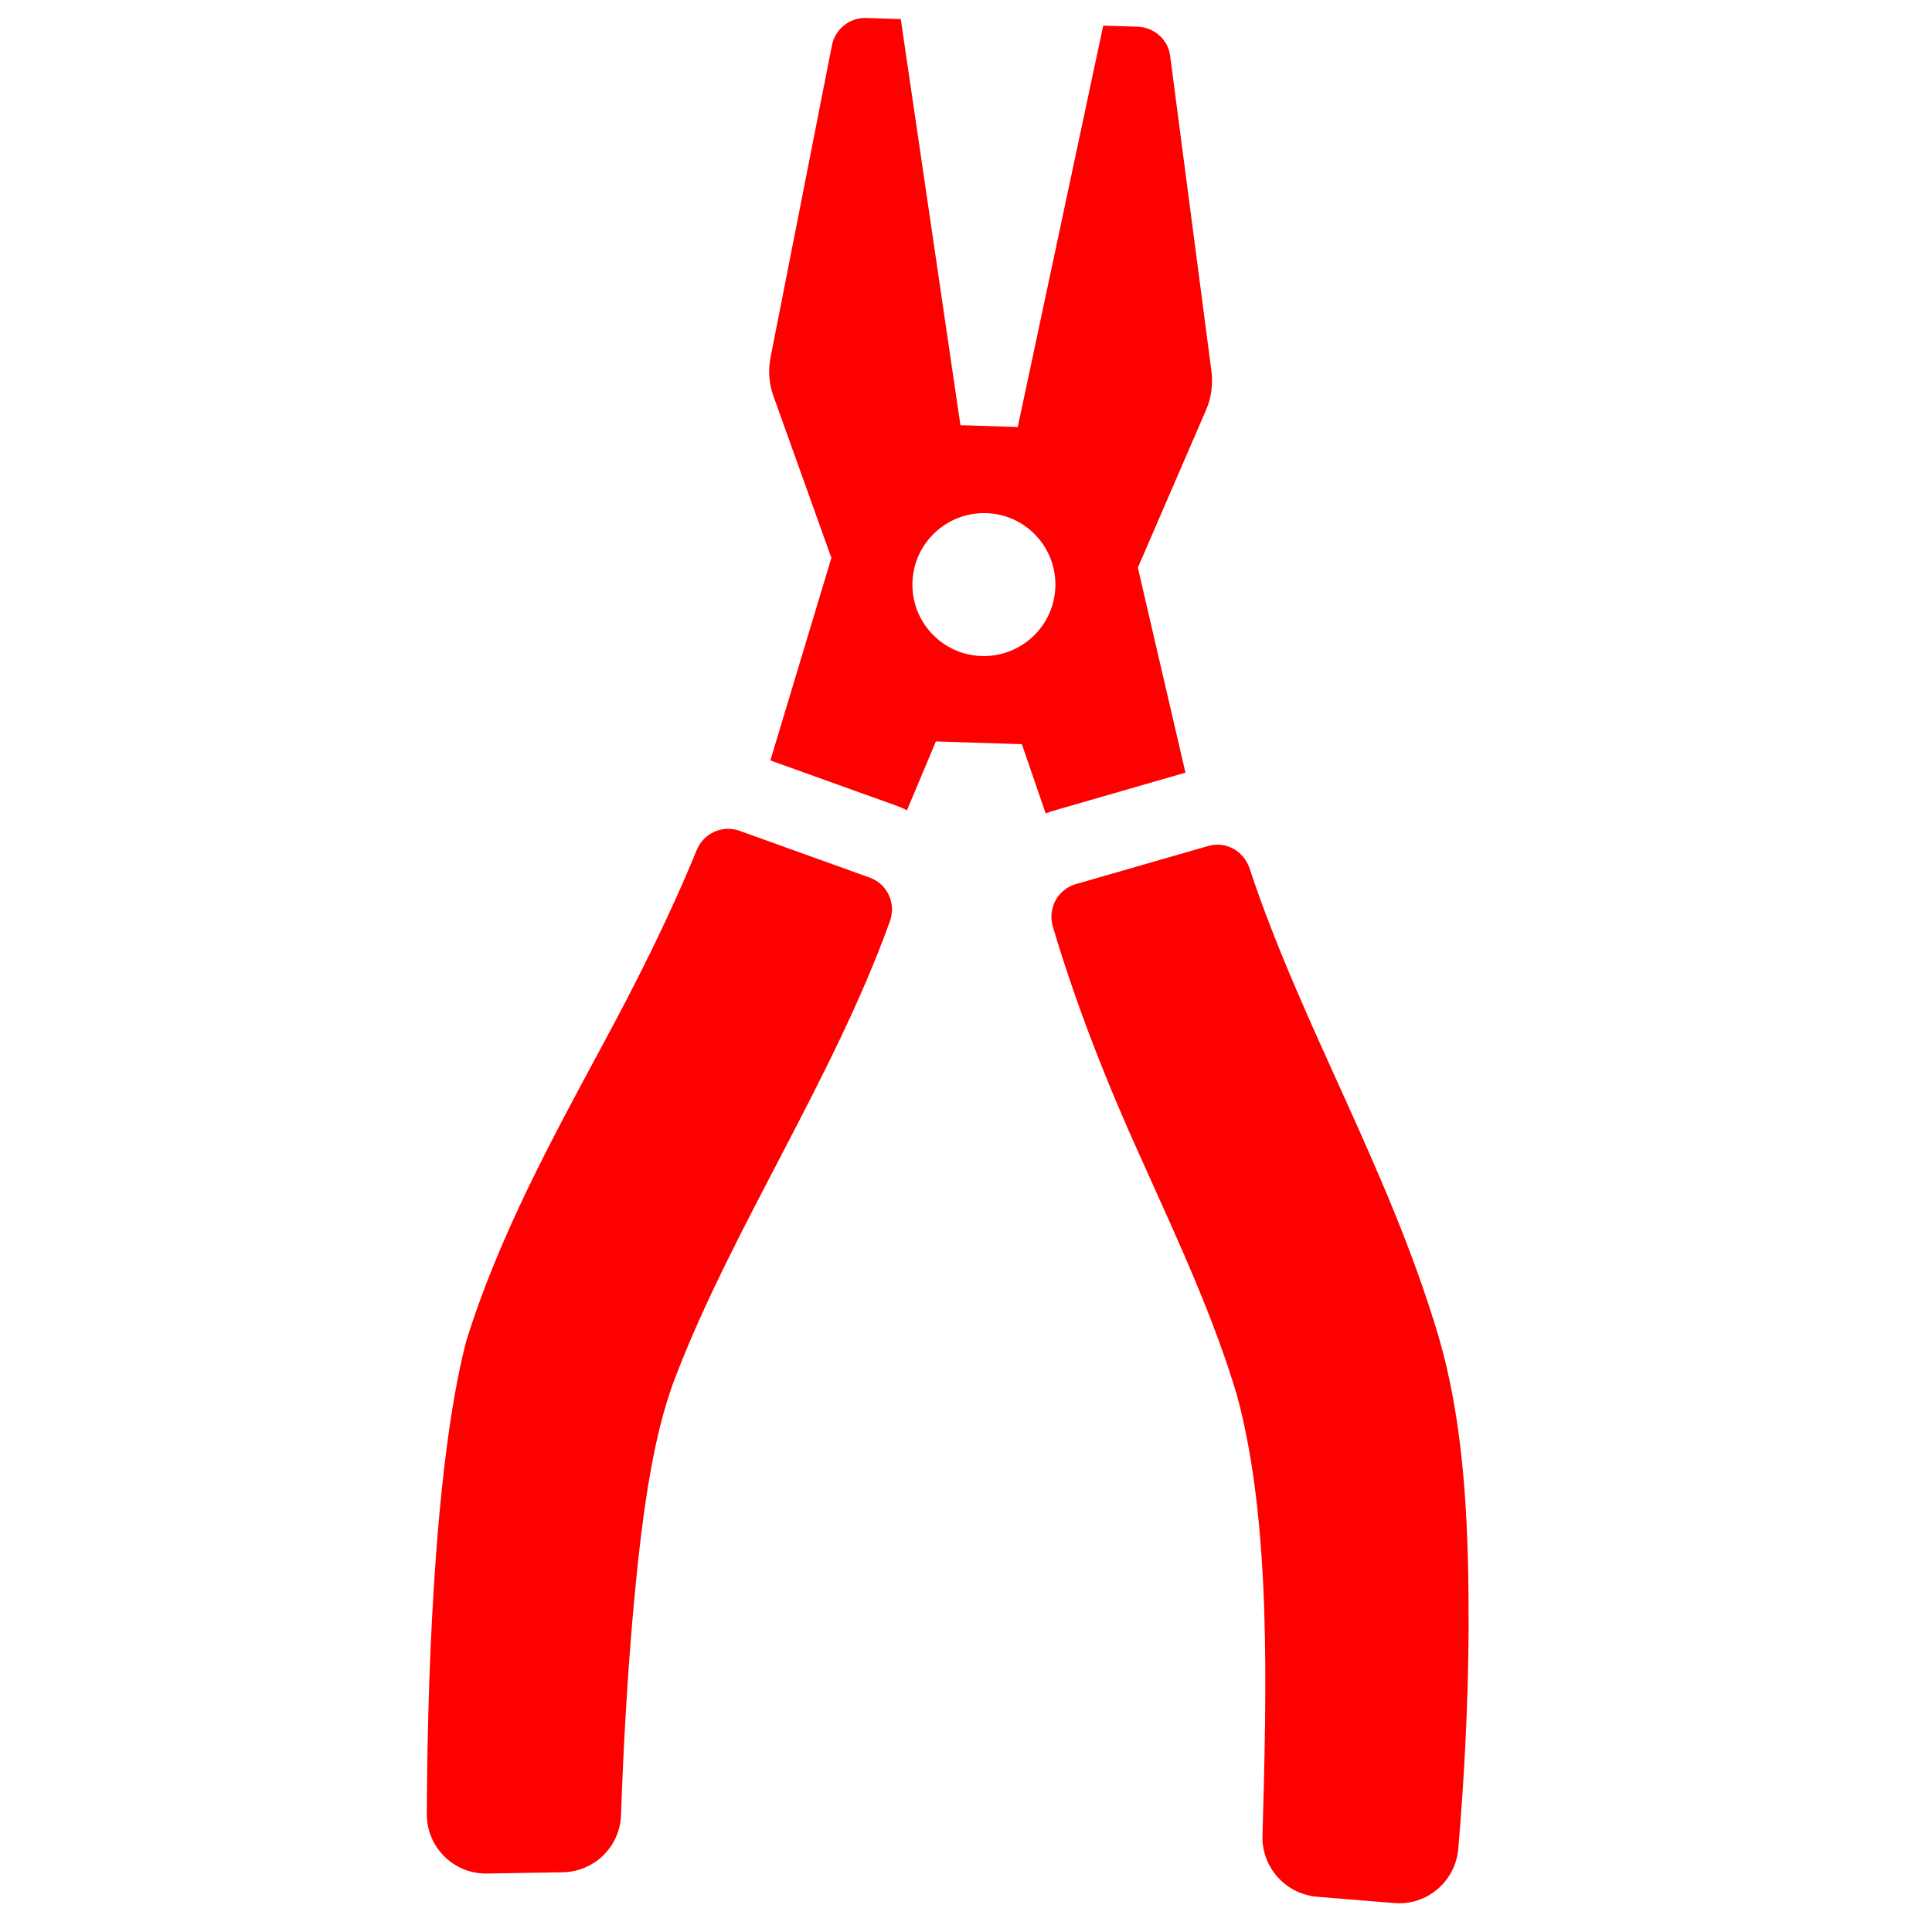
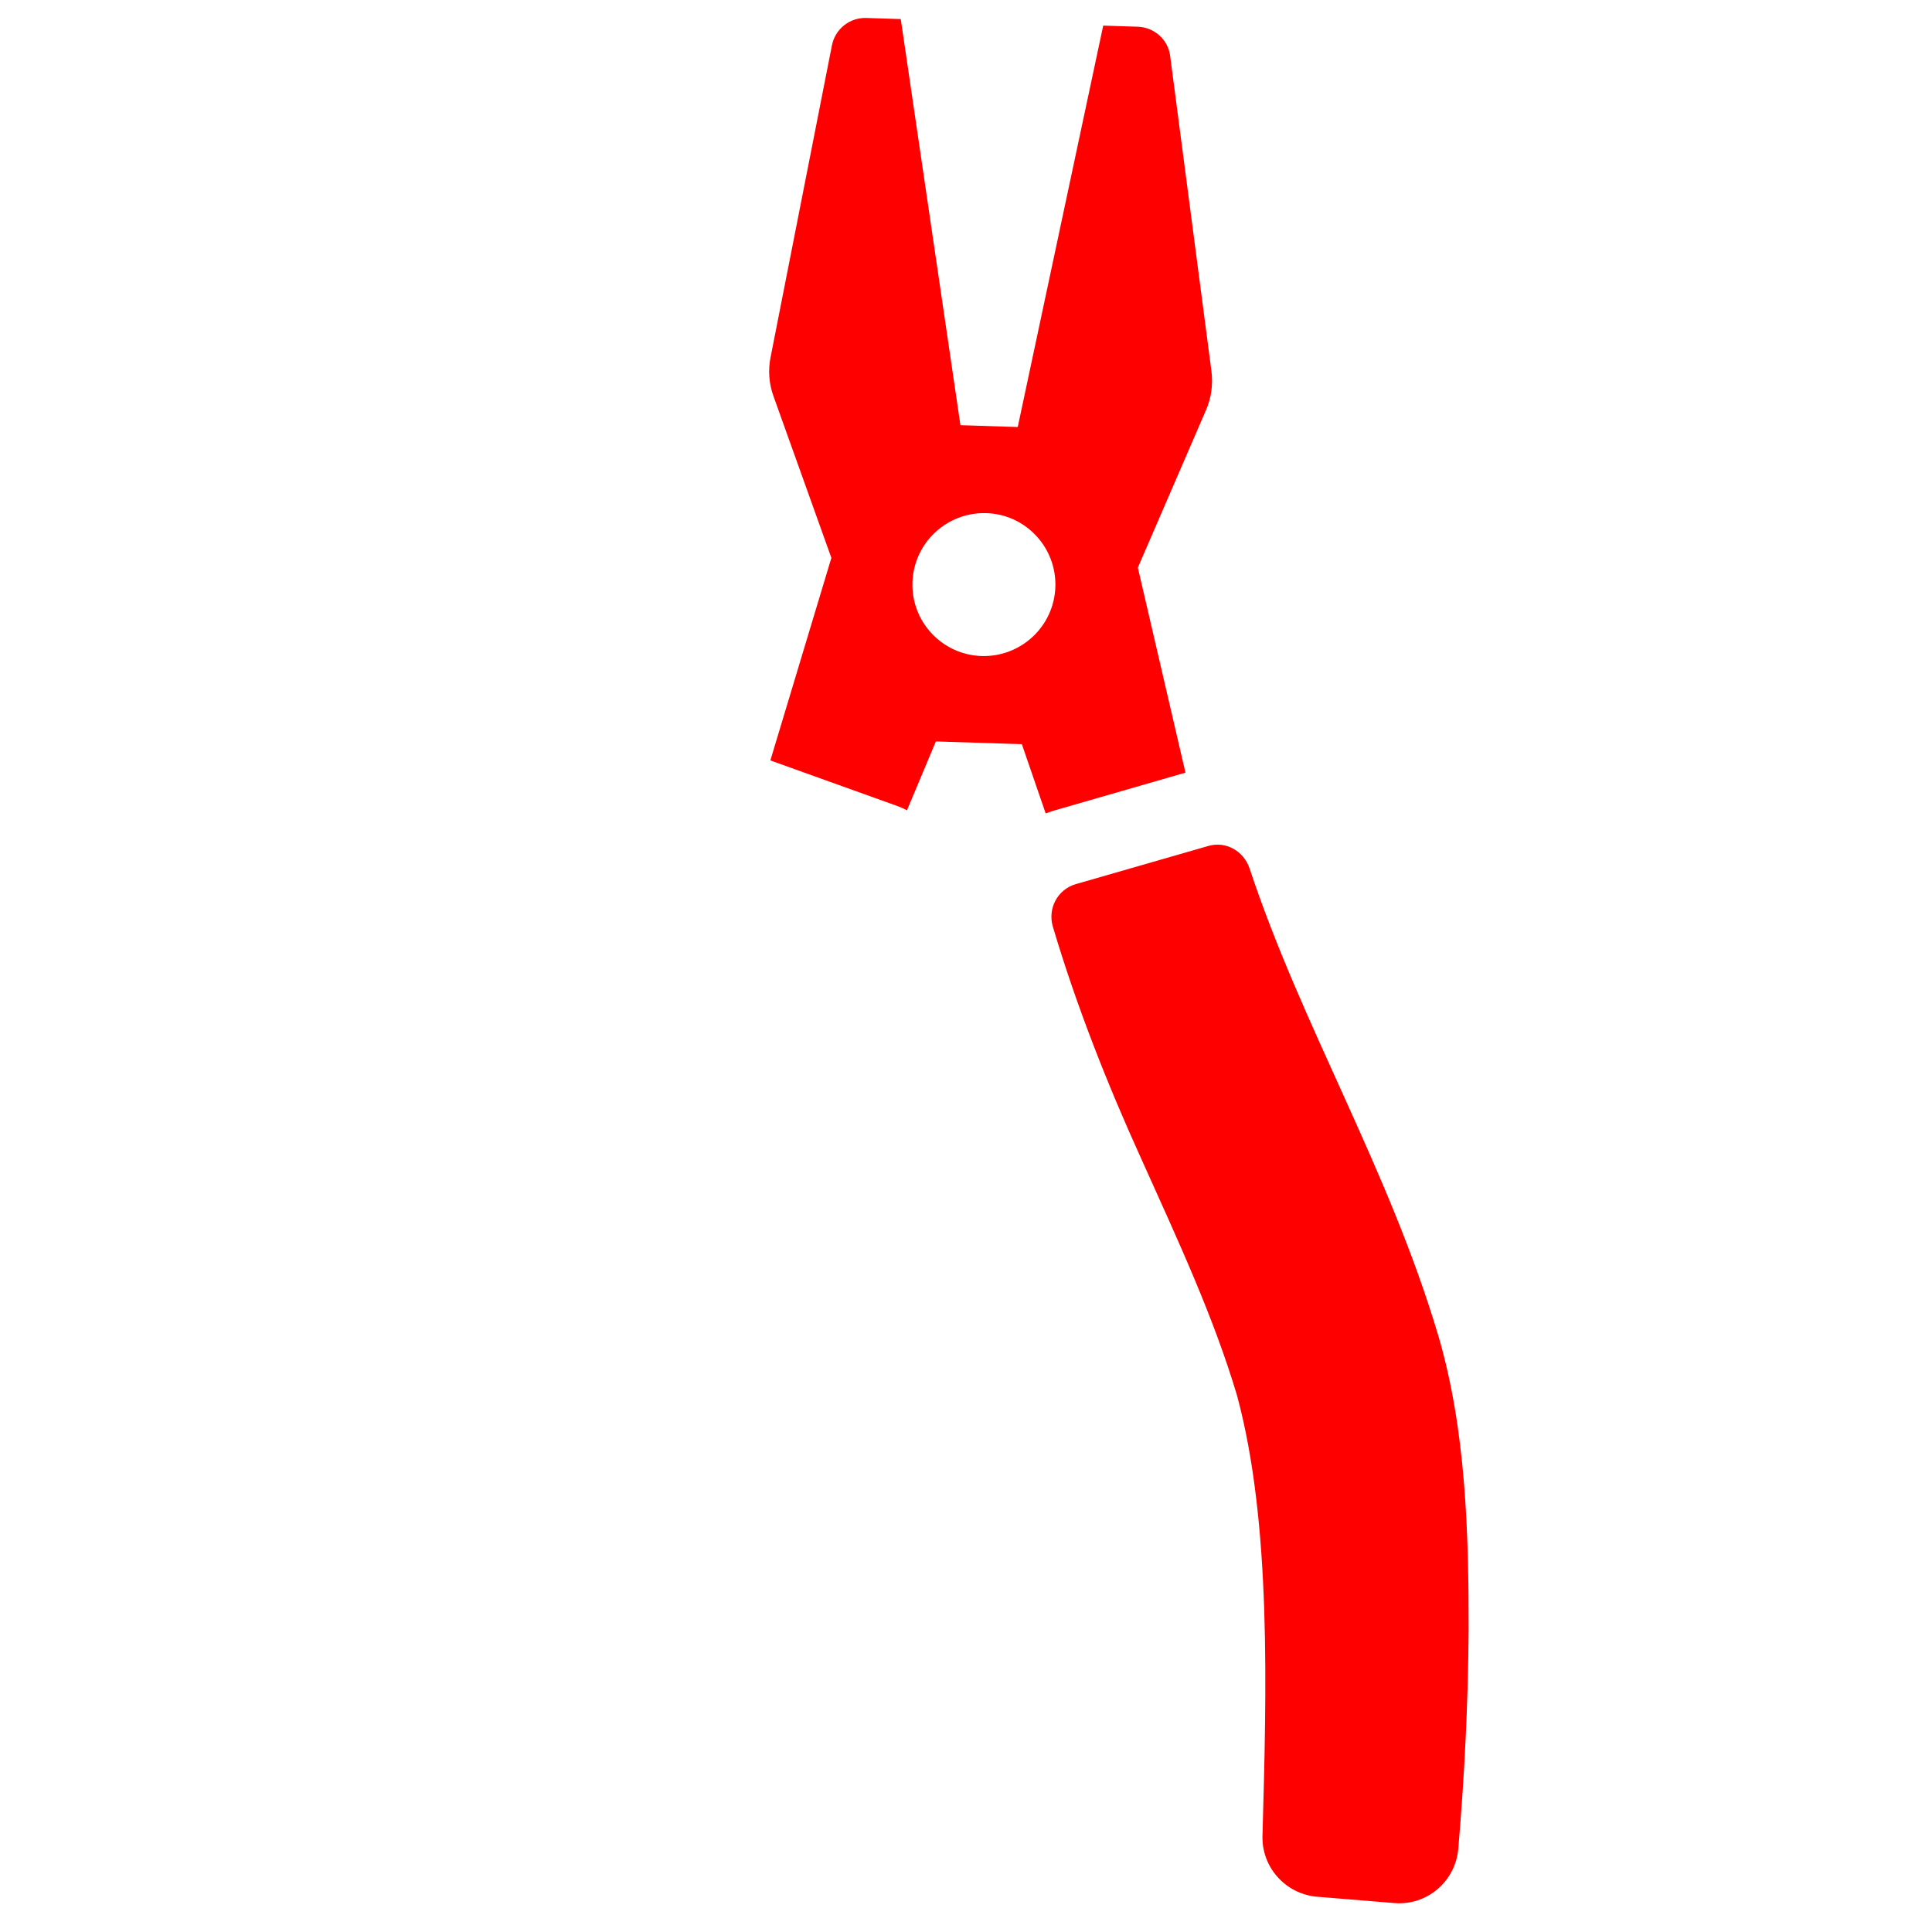
<svg xmlns="http://www.w3.org/2000/svg" width="1080" zoomAndPan="magnify" viewBox="0 0 810 810" height="1080" preserveAspectRatio="xMidYMid meet" version="1.0">
  <defs>
    <clipPath id="9b9ccecf15">
      <path d="M 322 7 L 509 7 L 509 342 L 322 342 Z M 322 7 " clip-rule="nonzero" />
    </clipPath>
    <clipPath id="12350460d4">
      <path d="M -121.617 453.973 L 422.258 -55.898 L 932.129 487.977 L 388.254 997.848 Z M -121.617 453.973 " clip-rule="nonzero" />
    </clipPath>
    <clipPath id="02073e71f9">
      <path d="M -121.617 453.973 L 422.258 -55.898 L 932.129 487.977 L 388.254 997.848 Z M -121.617 453.973 " clip-rule="nonzero" />
    </clipPath>
    <clipPath id="c7f2d0b424">
-       <path d="M 178 347 L 374 347 L 374 786 L 178 786 Z M 178 347 " clip-rule="nonzero" />
+       <path d="M 178 347 L 374 347 L 374 786 L 178 786 Z " clip-rule="nonzero" />
    </clipPath>
    <clipPath id="7b7facb5f8">
-       <path d="M -121.617 453.973 L 422.258 -55.898 L 932.129 487.977 L 388.254 997.848 Z M -121.617 453.973 " clip-rule="nonzero" />
-     </clipPath>
+       </clipPath>
    <clipPath id="c090b85d75">
      <path d="M -121.617 453.973 L 422.258 -55.898 L 932.129 487.977 L 388.254 997.848 Z M -121.617 453.973 " clip-rule="nonzero" />
    </clipPath>
    <clipPath id="897a028acb">
      <path d="M 440 354 L 616 354 L 616 798 L 440 798 Z M 440 354 " clip-rule="nonzero" />
    </clipPath>
    <clipPath id="067f6f3fff">
      <path d="M -121.617 453.973 L 422.258 -55.898 L 932.129 487.977 L 388.254 997.848 Z M -121.617 453.973 " clip-rule="nonzero" />
    </clipPath>
    <clipPath id="19c59272be">
      <path d="M -121.617 453.973 L 422.258 -55.898 L 932.129 487.977 L 388.254 997.848 Z M -121.617 453.973 " clip-rule="nonzero" />
    </clipPath>
  </defs>
  <g clip-path="url(#9b9ccecf15)">
    <g clip-path="url(#12350460d4)">
      <g clip-path="url(#02073e71f9)">
        <path fill="#ff0000" d="M 477.082 11.207 L 462.531 10.738 L 426.695 179.031 L 402.664 178.258 L 377.645 8 L 363.203 7.535 C 356.258 7.309 350.199 12.137 348.82 18.879 L 323.082 149.699 C 321.965 155.238 322.387 160.934 324.316 166.184 L 348.559 233.895 L 322.977 318.816 L 375.504 337.672 C 377.141 338.277 378.773 338.879 380.238 339.754 L 392.371 310.848 L 428.418 312.012 L 438.406 341.027 C 439.637 340.625 440.867 340.113 442.145 339.766 L 497.008 323.934 L 477.047 237.988 L 505.605 171.977 C 507.867 166.863 508.605 161.148 507.902 155.609 L 490.59 23.453 C 489.762 16.641 483.969 11.484 477.082 11.207 Z M 442.469 246.031 C 441.934 262.566 428.105 275.527 411.516 275.047 C 394.977 274.516 382.016 260.688 382.551 244.152 C 383.082 227.617 396.91 214.652 413.504 215.133 C 429.984 215.609 443 229.496 442.469 246.031 Z M 442.469 246.031 " fill-opacity="1" fill-rule="nonzero" />
      </g>
    </g>
  </g>
  <g clip-path="url(#c7f2d0b424)">
    <g clip-path="url(#7b7facb5f8)">
      <g clip-path="url(#c090b85d75)">
        <path fill="#ff0000" d="M 364.648 367.945 L 309.996 348.305 C 302.793 345.754 294.953 349.363 292.078 356.441 C 280.574 384.543 267.012 411.586 251.699 439.836 C 231.859 476.719 208.816 518.848 195.371 562.664 C 181.25 617.277 179.105 714.543 178.945 760.555 C 178.879 774.512 190.27 785.75 204.238 785.484 L 235.926 784.961 C 249.176 784.727 259.887 774.258 260.371 760.973 C 261.344 732.59 262.992 703.676 265.441 675.723 C 268.684 640.184 272.953 603.684 283.125 577.473 C 307.223 514.574 349.406 452.148 373.109 386.207 C 375.777 378.789 372.066 370.613 364.648 367.945 Z M 364.648 367.945 " fill-opacity="1" fill-rule="nonzero" />
      </g>
    </g>
  </g>
  <g clip-path="url(#897a028acb)">
    <g clip-path="url(#067f6f3fff)">
      <g clip-path="url(#19c59272be)">
        <path fill="#ff0000" d="M 506.496 354.699 L 451.023 370.676 C 443.449 372.859 439.164 380.832 441.402 388.465 C 451.305 421.836 464.469 455.035 478.586 486.059 C 494.289 520.941 508.891 552.367 518.648 585.125 C 533.09 638.617 530.988 708.902 529.301 769.707 C 528.93 782.883 539 794.078 552.148 795.219 L 584.562 797.867 C 598.266 799.027 610.238 788.762 611.398 775.062 C 613.98 744.633 615.504 714.555 615.727 683.66 C 615.77 642.996 614.645 599.262 602.902 559.594 C 581.938 489.449 545.93 430.516 523.906 364.145 C 521.441 356.727 513.852 352.508 506.496 354.699 Z M 506.496 354.699 " fill-opacity="1" fill-rule="nonzero" />
      </g>
    </g>
  </g>
</svg>